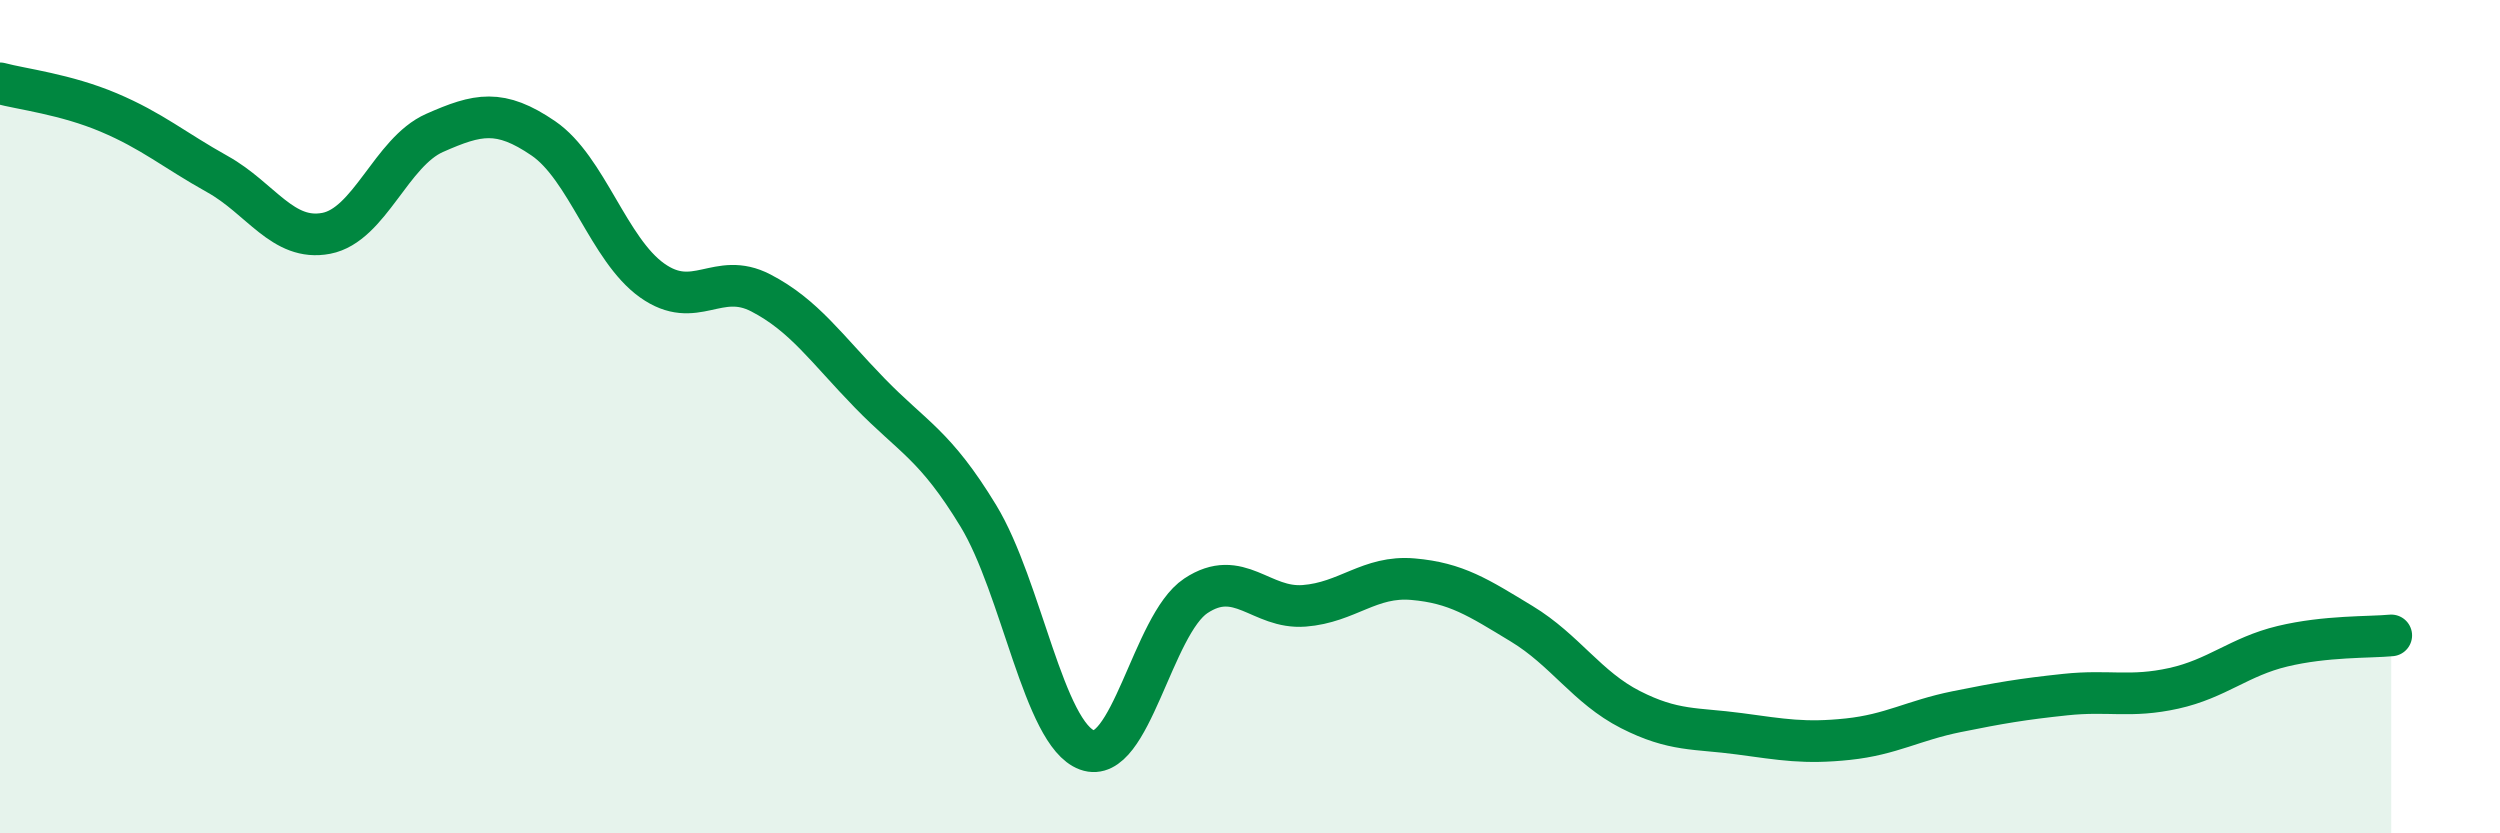
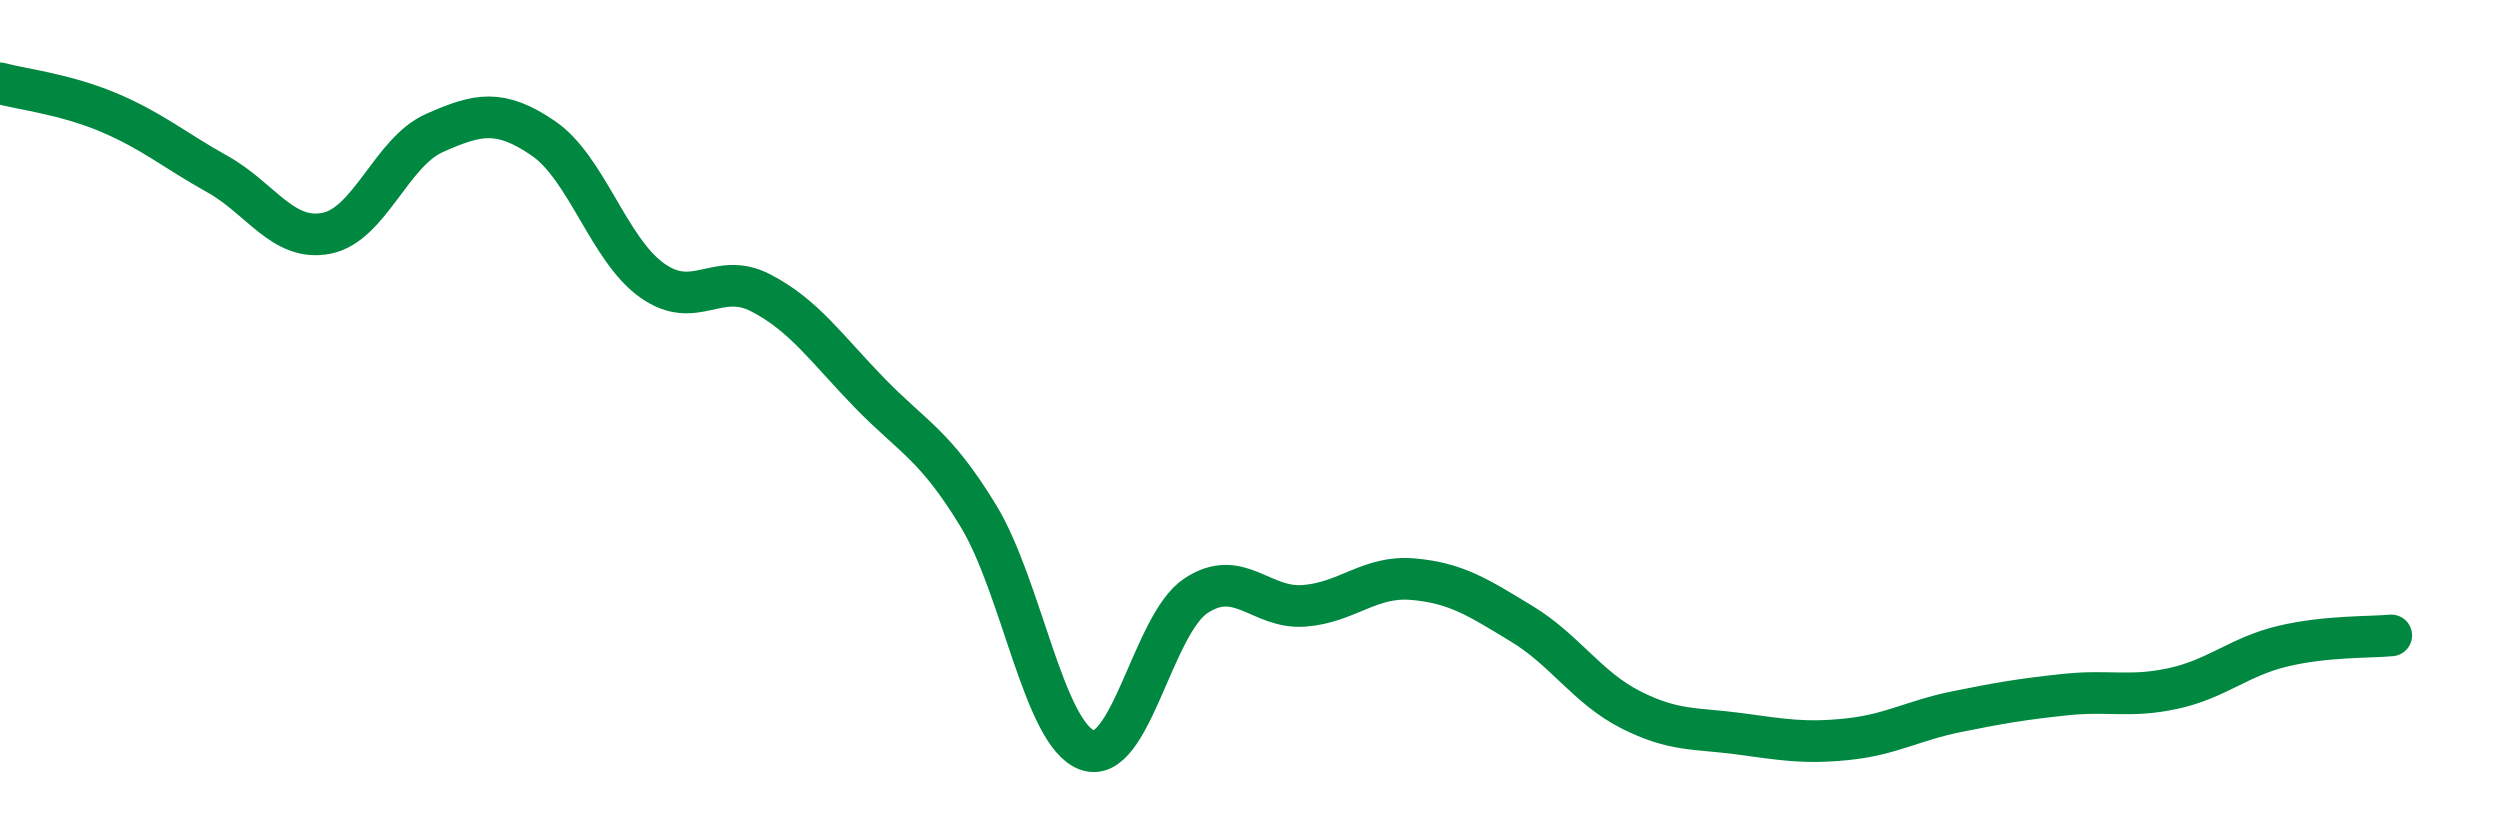
<svg xmlns="http://www.w3.org/2000/svg" width="60" height="20" viewBox="0 0 60 20">
-   <path d="M 0,2 C 0.52,2.14 1.57,2.26 2.61,2.7 C 3.65,3.14 4.18,3.6 5.22,4.18 C 6.26,4.76 6.79,5.8 7.83,5.6 C 8.87,5.4 9.39,3.65 10.43,3.19 C 11.47,2.73 12,2.61 13.04,3.32 C 14.08,4.03 14.61,5.99 15.65,6.73 C 16.69,7.47 17.22,6.49 18.26,7.03 C 19.3,7.57 19.83,8.36 20.87,9.43 C 21.91,10.5 22.44,10.67 23.48,12.38 C 24.52,14.09 25.05,17.62 26.09,18 C 27.13,18.38 27.66,14.99 28.7,14.3 C 29.74,13.61 30.26,14.62 31.3,14.54 C 32.34,14.46 32.87,13.81 33.91,13.9 C 34.95,13.99 35.48,14.34 36.52,14.97 C 37.56,15.6 38.09,16.5 39.13,17.03 C 40.17,17.56 40.7,17.47 41.74,17.61 C 42.78,17.75 43.31,17.85 44.35,17.74 C 45.39,17.63 45.92,17.29 46.96,17.08 C 48,16.87 48.53,16.78 49.57,16.67 C 50.61,16.56 51.13,16.75 52.17,16.52 C 53.21,16.29 53.74,15.76 54.78,15.51 C 55.82,15.26 56.87,15.3 57.39,15.25L57.39 20L0 20Z" fill="#008740" opacity="0.1" stroke-linecap="round" stroke-linejoin="round" />
  <path d="M 0,2 C 0.52,2.14 1.57,2.26 2.61,2.7 C 3.65,3.14 4.18,3.6 5.22,4.18 C 6.26,4.76 6.79,5.8 7.83,5.6 C 8.87,5.4 9.39,3.65 10.43,3.19 C 11.47,2.73 12,2.61 13.04,3.32 C 14.08,4.03 14.61,5.99 15.65,6.73 C 16.69,7.47 17.22,6.49 18.26,7.03 C 19.3,7.57 19.83,8.36 20.87,9.43 C 21.91,10.5 22.44,10.67 23.48,12.38 C 24.52,14.09 25.05,17.62 26.09,18 C 27.13,18.38 27.66,14.99 28.7,14.3 C 29.74,13.61 30.26,14.62 31.3,14.54 C 32.34,14.46 32.87,13.81 33.91,13.9 C 34.95,13.99 35.48,14.34 36.52,14.97 C 37.56,15.6 38.09,16.5 39.13,17.03 C 40.17,17.56 40.7,17.47 41.74,17.61 C 42.78,17.75 43.31,17.85 44.35,17.74 C 45.39,17.63 45.92,17.29 46.96,17.08 C 48,16.87 48.53,16.78 49.57,16.67 C 50.61,16.56 51.13,16.75 52.17,16.52 C 53.21,16.29 53.74,15.76 54.78,15.51 C 55.82,15.26 56.87,15.3 57.39,15.25" stroke="#008740" stroke-width="1" fill="none" stroke-linecap="round" stroke-linejoin="round" />
</svg>